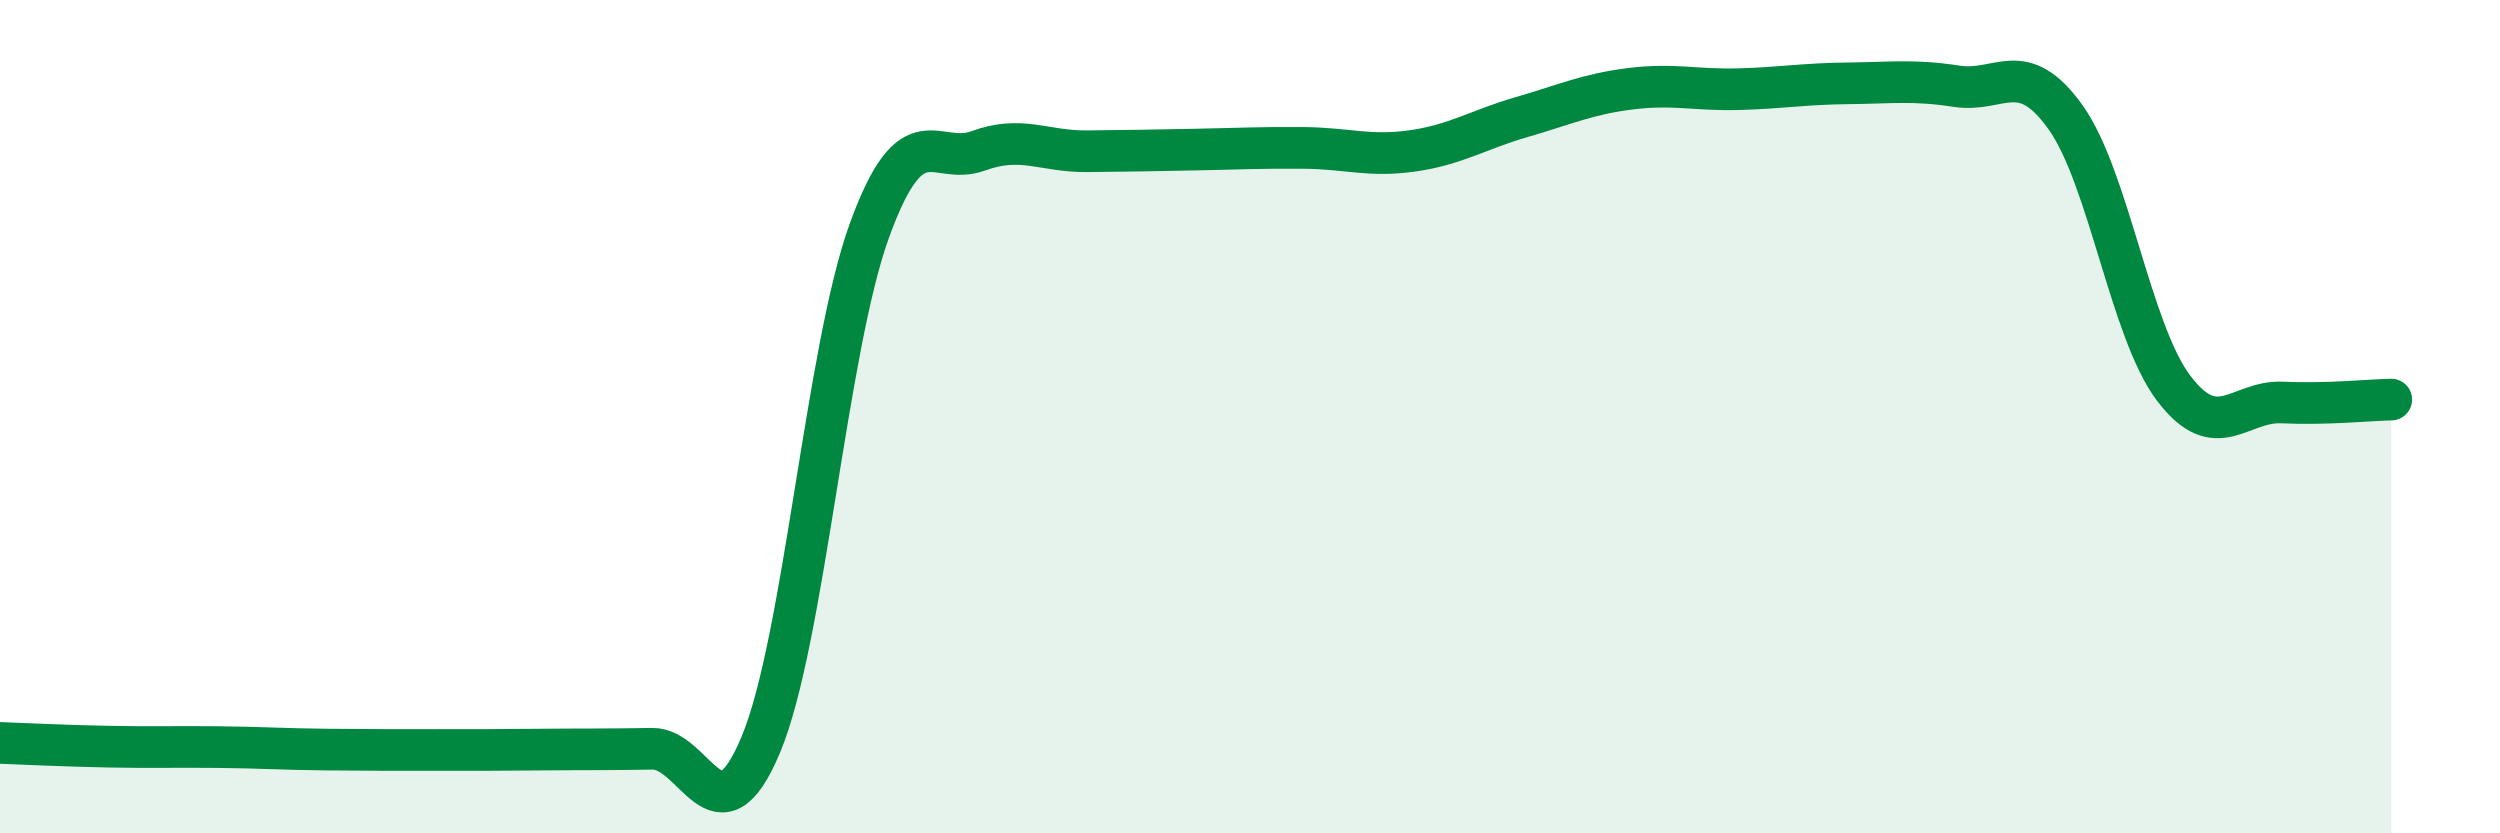
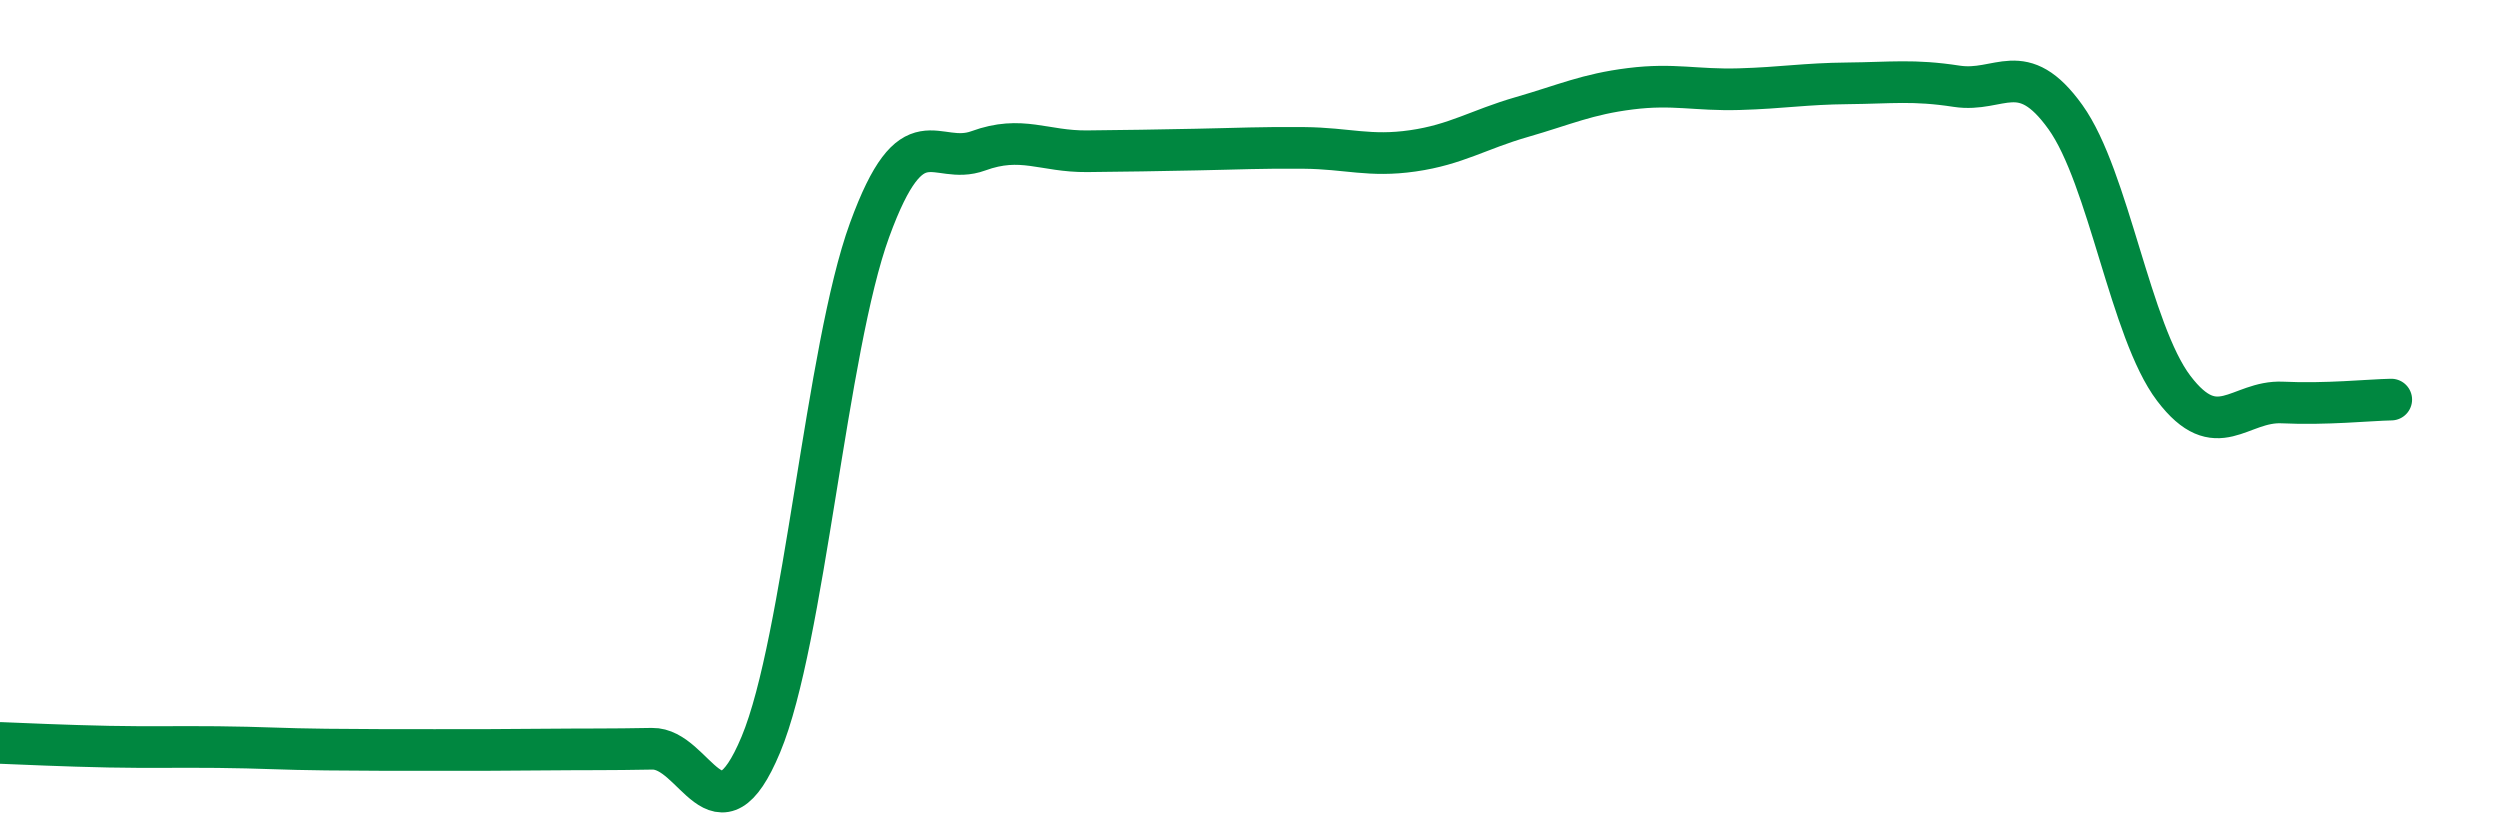
<svg xmlns="http://www.w3.org/2000/svg" width="60" height="20" viewBox="0 0 60 20">
-   <path d="M 0,17.83 C 0.52,17.85 1.57,17.9 2.61,17.92 C 3.65,17.94 4.18,17.92 5.22,17.93 C 6.26,17.94 6.79,17.98 7.83,17.99 C 8.87,18 9.39,18 10.43,18 C 11.47,18 12,18 13.04,17.99 C 14.08,17.98 14.61,17.99 15.65,17.97 C 16.69,17.95 17.22,20.36 18.26,17.87 C 19.3,15.38 19.83,8.37 20.87,5.52 C 21.91,2.67 22.44,4 23.48,3.62 C 24.52,3.24 25.05,3.64 26.09,3.63 C 27.13,3.62 27.66,3.61 28.7,3.59 C 29.74,3.57 30.26,3.54 31.3,3.55 C 32.34,3.56 32.87,3.77 33.91,3.62 C 34.95,3.47 35.48,3.11 36.52,2.81 C 37.56,2.51 38.09,2.26 39.13,2.13 C 40.17,2 40.7,2.17 41.74,2.14 C 42.78,2.11 43.31,2.01 44.35,2 C 45.39,1.99 45.92,1.91 46.96,2.07 C 48,2.23 48.53,1.36 49.57,2.81 C 50.61,4.26 51.13,7.95 52.17,9.32 C 53.21,10.69 53.74,9.61 54.78,9.66 C 55.82,9.71 56.87,9.6 57.39,9.59L57.39 20L0 20Z" fill="#008740" opacity="0.1" stroke-linecap="round" stroke-linejoin="round" />
  <path d="M 0,17.83 C 0.52,17.85 1.57,17.9 2.61,17.92 C 3.65,17.94 4.18,17.92 5.22,17.93 C 6.26,17.94 6.79,17.98 7.83,17.99 C 8.87,18 9.39,18 10.43,18 C 11.47,18 12,18 13.04,17.99 C 14.08,17.98 14.61,17.99 15.65,17.97 C 16.69,17.95 17.22,20.36 18.26,17.87 C 19.3,15.38 19.83,8.37 20.87,5.52 C 21.91,2.67 22.44,4 23.48,3.62 C 24.52,3.24 25.05,3.64 26.09,3.63 C 27.13,3.62 27.66,3.61 28.7,3.59 C 29.74,3.57 30.26,3.54 31.3,3.55 C 32.34,3.56 32.87,3.77 33.91,3.62 C 34.95,3.47 35.48,3.11 36.52,2.81 C 37.56,2.51 38.09,2.26 39.13,2.13 C 40.17,2 40.7,2.17 41.74,2.14 C 42.78,2.11 43.31,2.01 44.35,2 C 45.39,1.99 45.92,1.91 46.96,2.07 C 48,2.23 48.53,1.36 49.57,2.81 C 50.61,4.26 51.13,7.95 52.17,9.32 C 53.21,10.69 53.74,9.61 54.78,9.66 C 55.82,9.71 56.87,9.6 57.39,9.59" stroke="#008740" stroke-width="1" fill="none" stroke-linecap="round" stroke-linejoin="round" />
</svg>